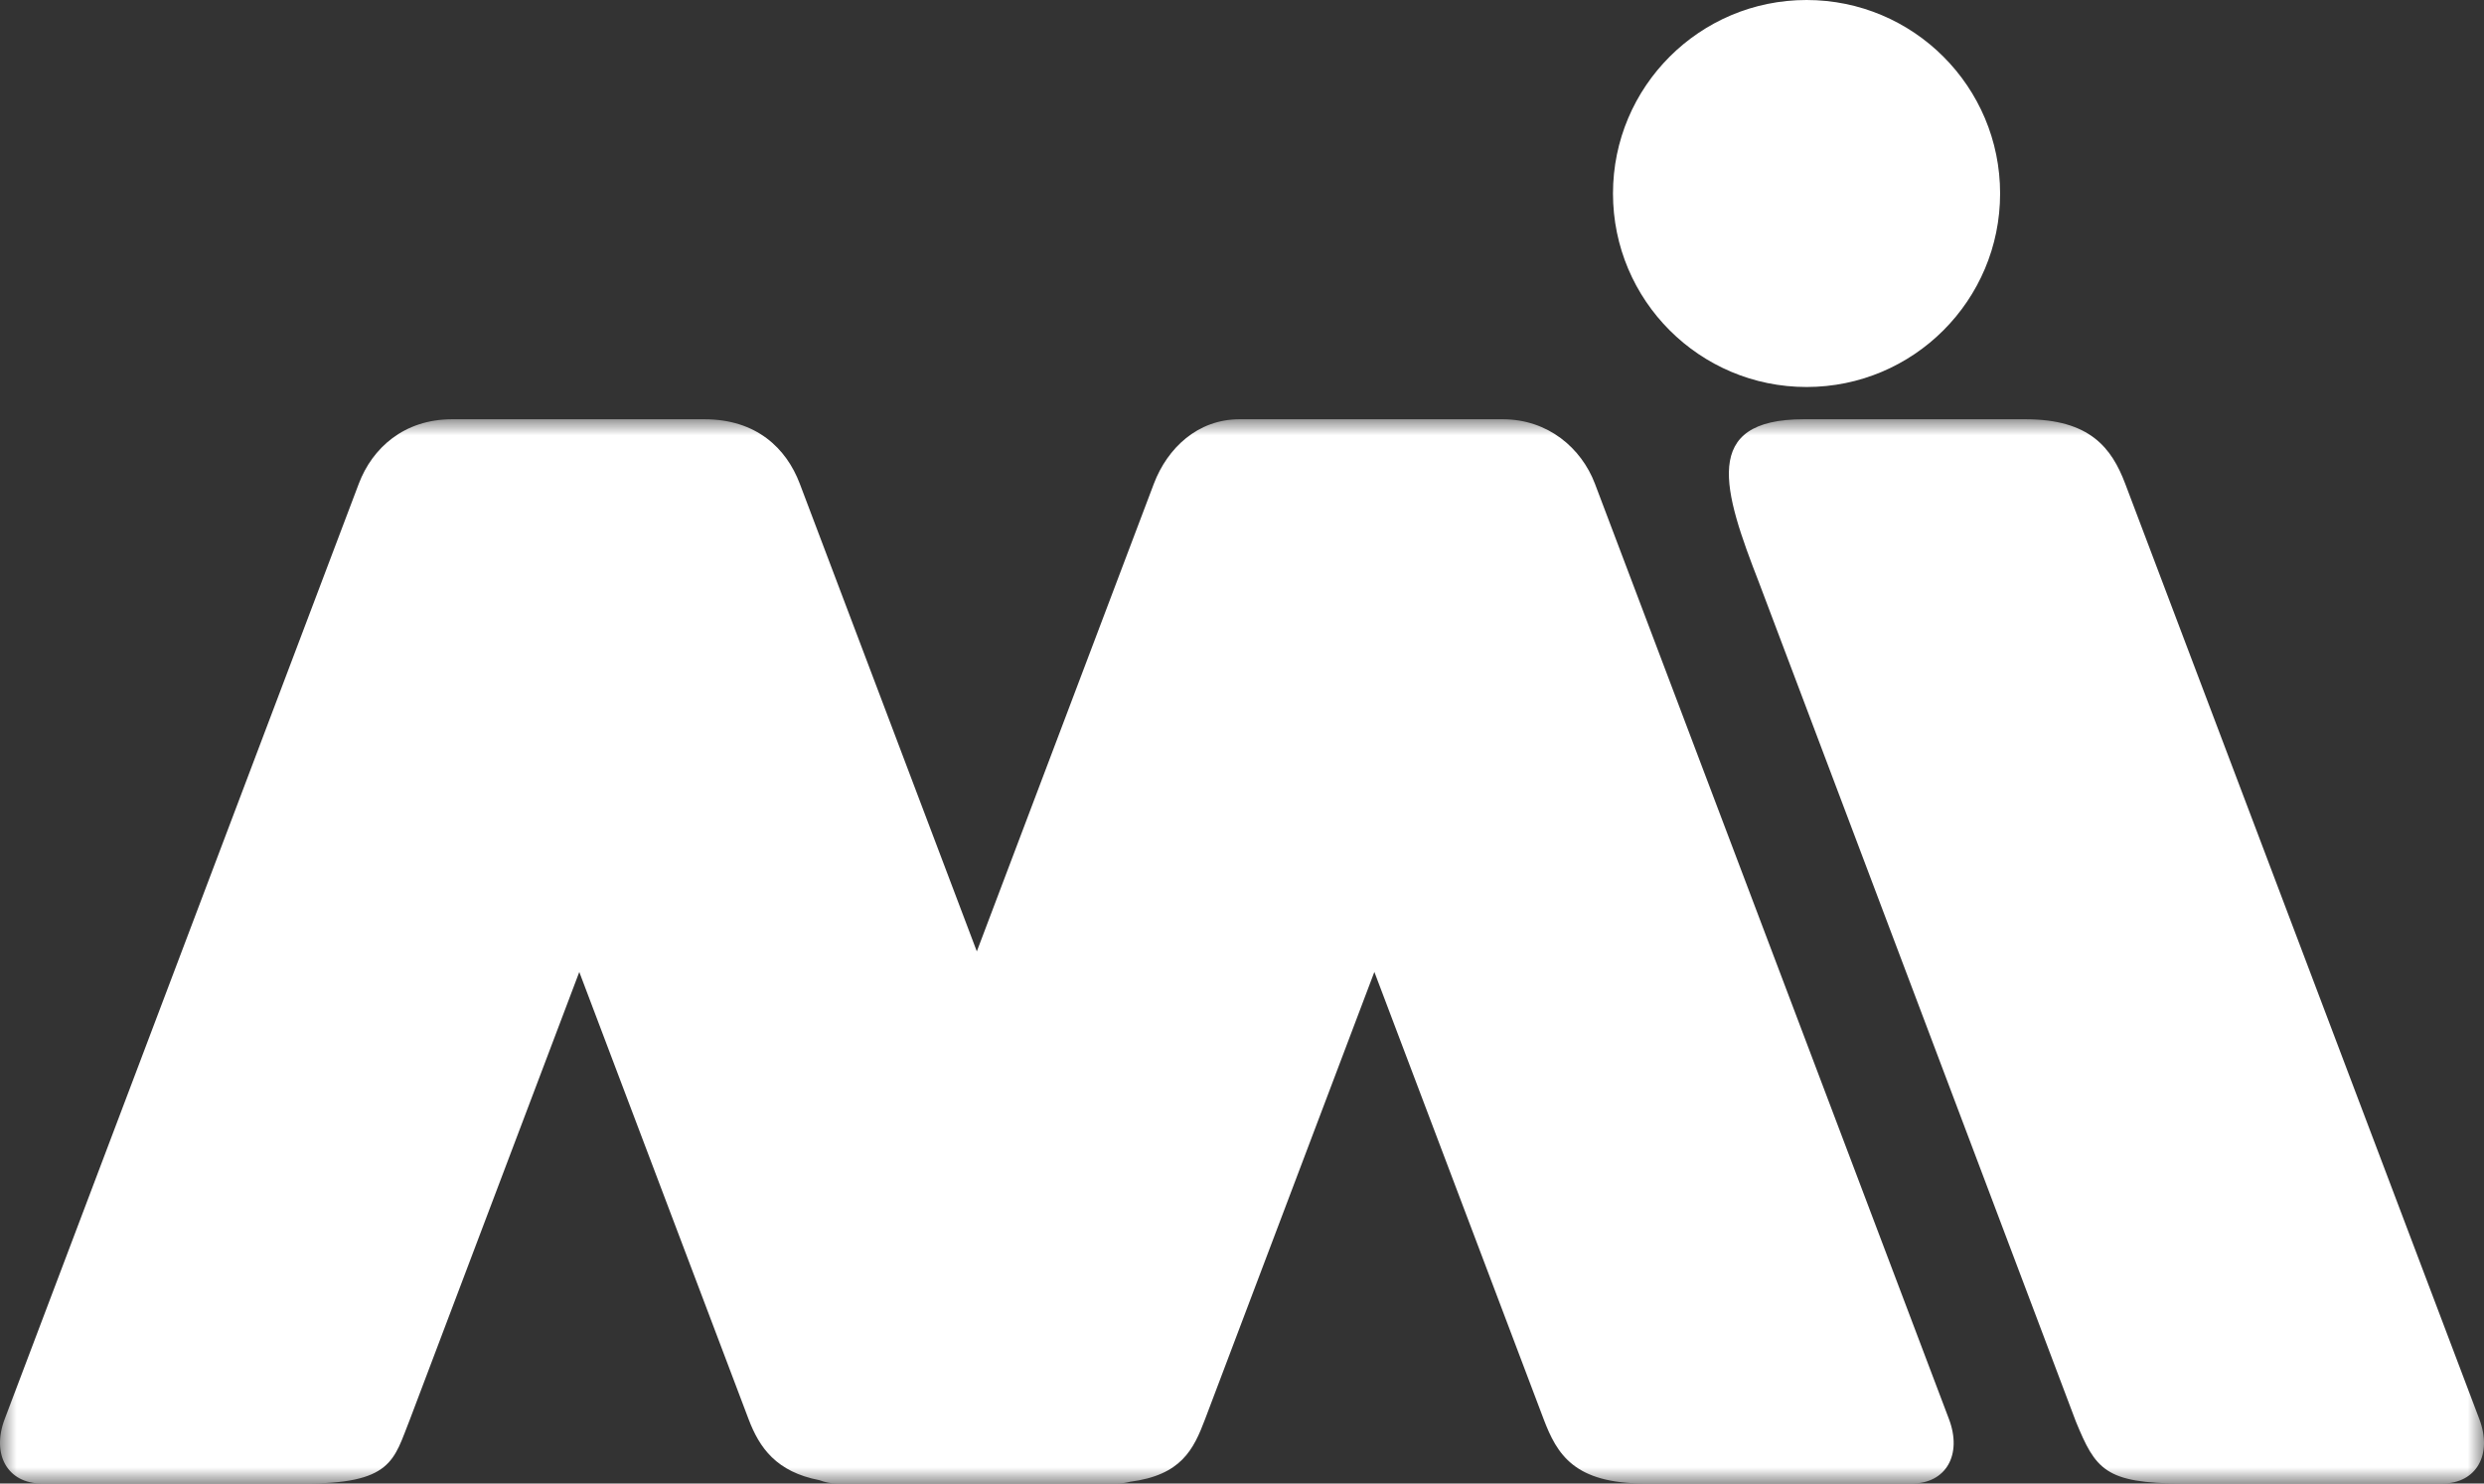
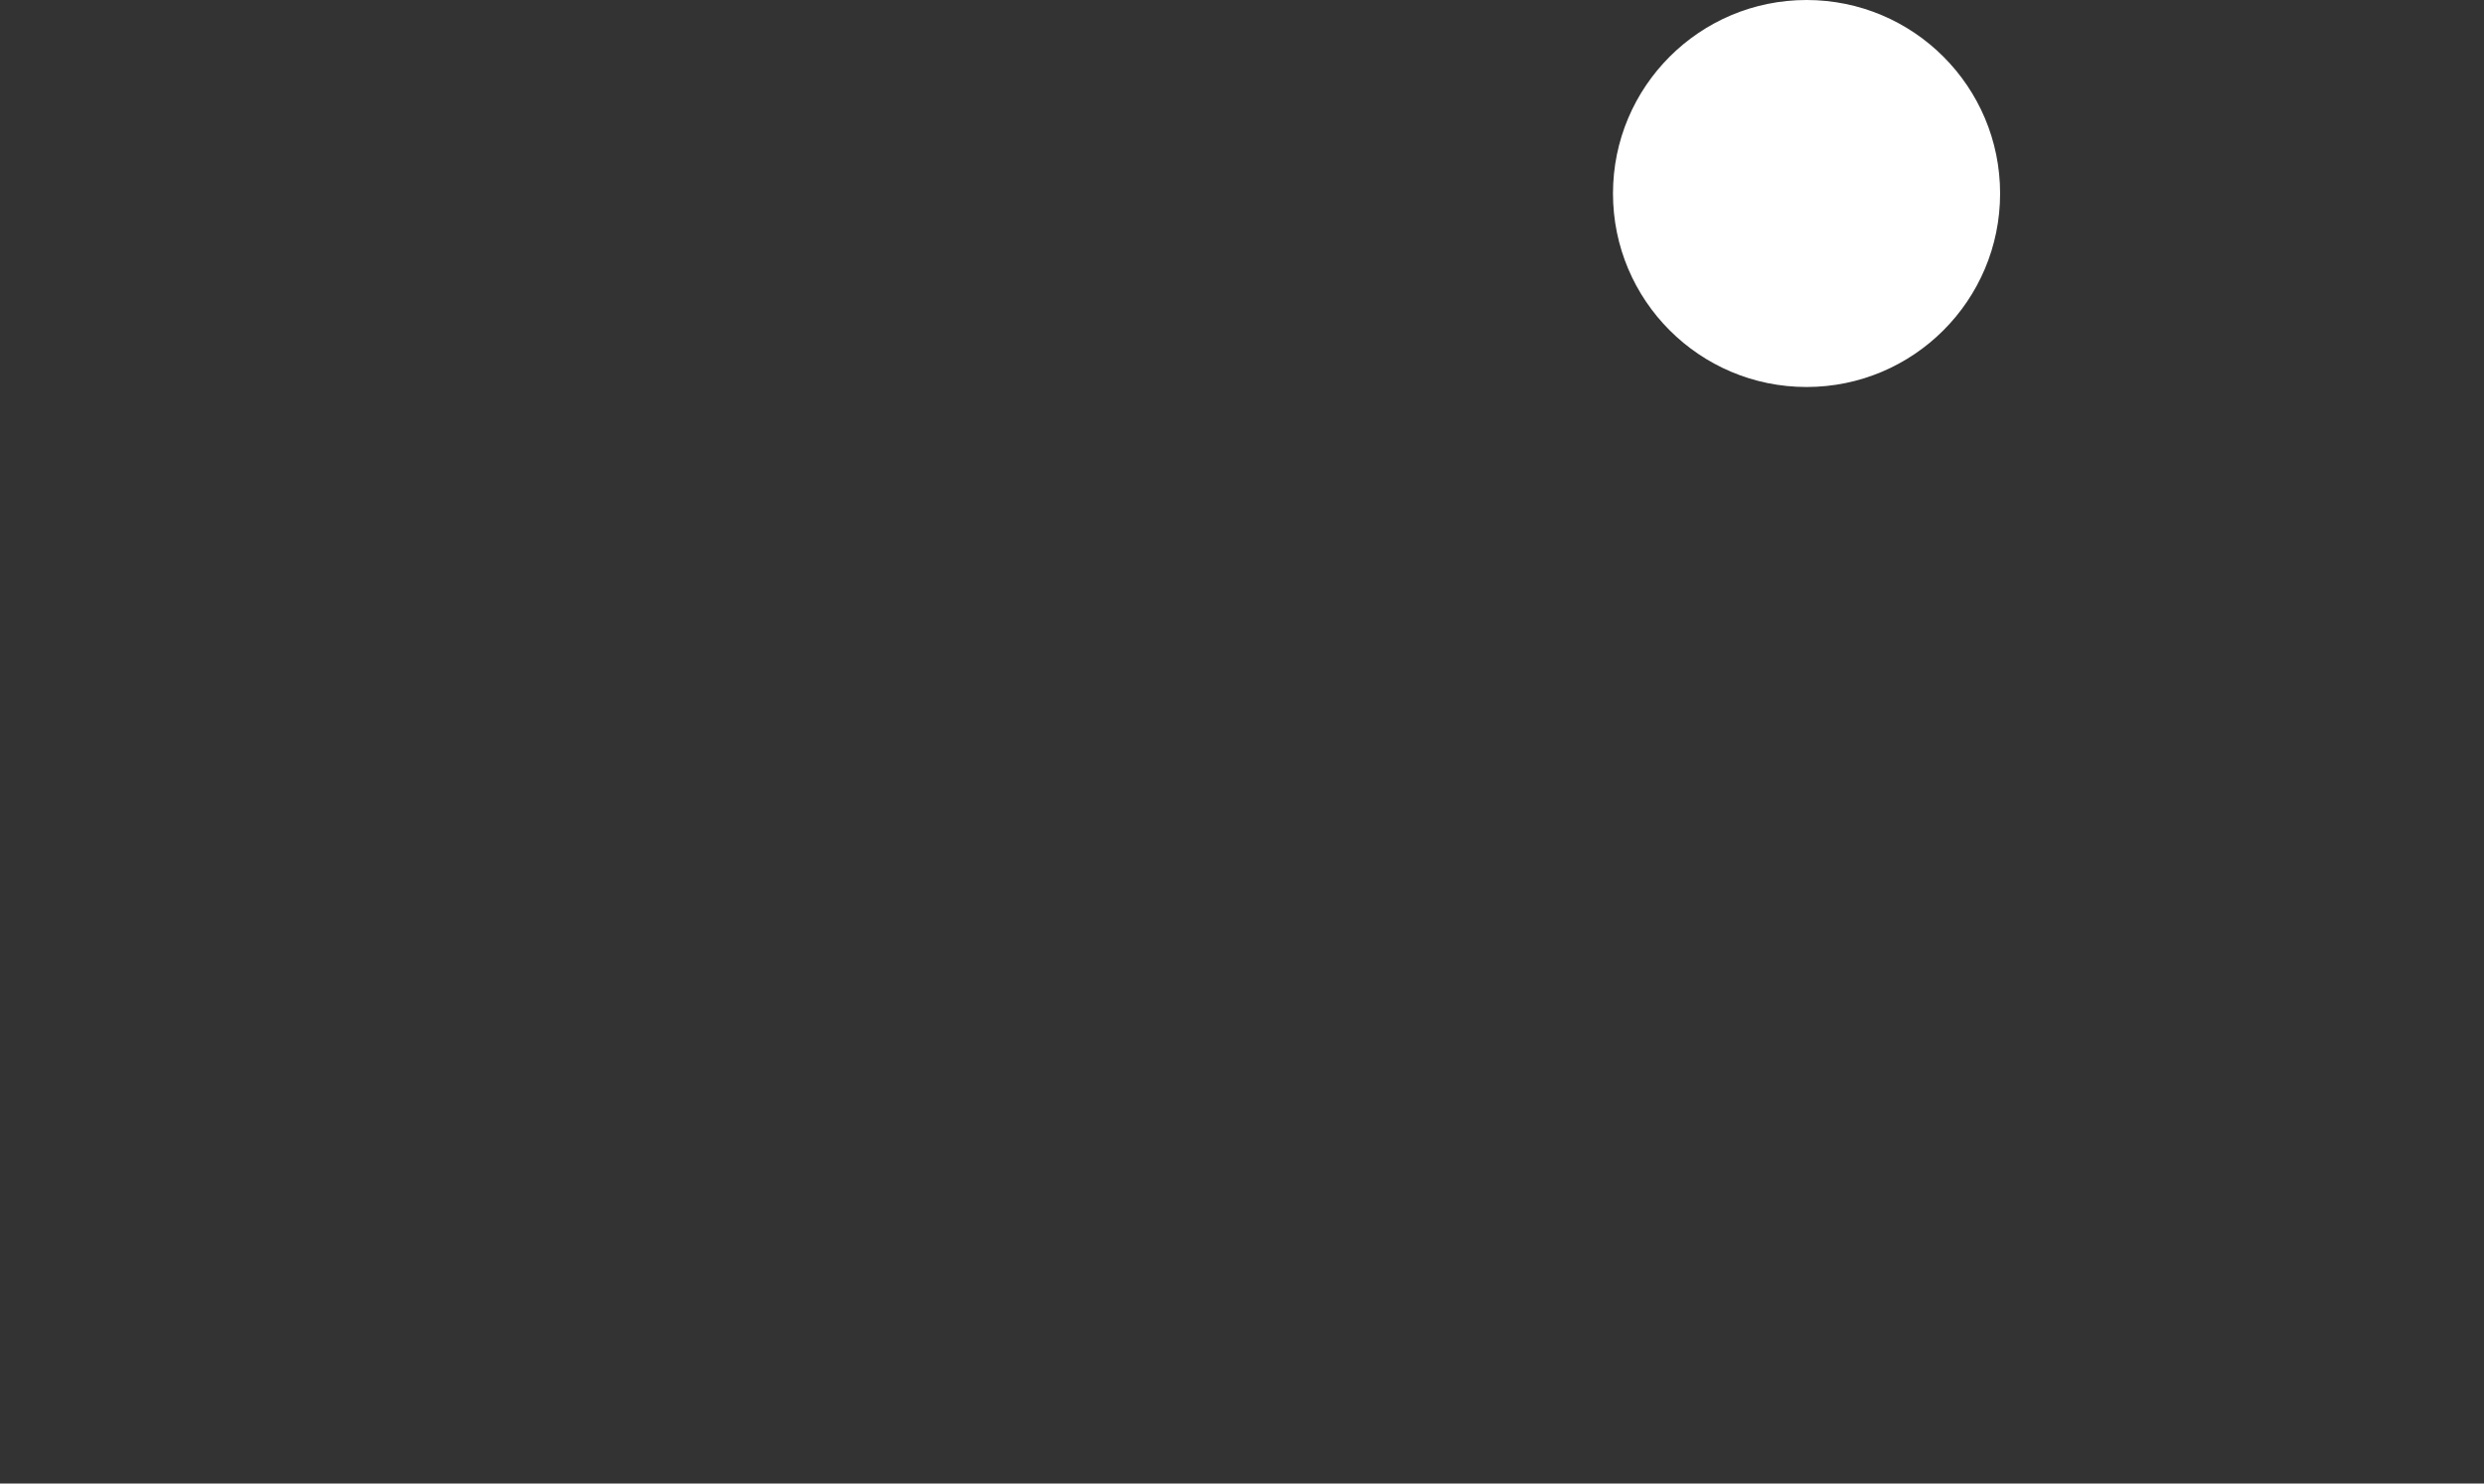
<svg xmlns="http://www.w3.org/2000/svg" xmlns:xlink="http://www.w3.org/1999/xlink" width="77px" height="46px" viewBox="0 0 77 46" version="1.1">
  <rect x="0" y="0" width="77" height="46" fill="#333333" stroke="none" />
  <title>LogoMobil</title>
  <desc>Created with Sketch.</desc>
  <defs>
-     <polygon id="path-1" points="1.00976196e-19 46 77 46 77 13 1.00976196e-19 13" />
-   </defs>
+     </defs>
  <g id="Page-1" stroke="none" stroke-width="1" fill="none" fill-rule="evenodd">
    <g id="Mobile" transform="translate(-118, -2)">
      <g id="LogoMobil" transform="translate(118, 2)">
        <mask id="mask-2" fill="white">
          <use xlink:href="#path-1" />
        </mask>
        <g id="Clip-2" />
-         <path d="M76.855,44.003 L65.877,14.996 C65.459,13.895 64.791,13 62.785,13 L55.914,13 C52.711,13 53.414,15.204 54.531,18.077 L64.351,44.084 C64.959,45.554 65.246,45.999 67.657,45.999 L75.712,45.999 C76.759,45.999 77.272,45.107 76.855,44.003 L76.855,44.003 Z M49.439,14.996 C49.02,13.895 47.988,13 46.58,13 L38.423,13 C37.125,13 36.188,13.895 35.769,14.996 L30.28,29.5 L24.791,14.996 C24.373,13.895 23.444,13 21.835,13 L14.016,13 C12.52,13 11.54,13.895 11.123,14.996 L0.145,44.003 C-0.272,45.107 0.241,45.999 1.289,45.999 L9.347,45.999 C12.176,46.027 12.202,45.271 12.71,44.003 L17.957,30.139 L23.204,44.003 C23.541,44.895 24.067,45.64 25.403,45.897 C25.562,45.957 25.736,45.999 25.937,45.999 L34.624,45.999 C34.77,45.999 34.902,45.978 35.027,45.946 C36.617,45.741 36.998,44.95 37.356,44.003 L42.603,30.137 L47.85,44.003 C48.268,45.107 48.805,45.999 50.984,45.999 L59.273,45.999 C60.322,45.999 60.832,45.107 60.415,44.003 L49.439,14.996 Z" id="Fill-1" fill="#FFFFFF" mask="url(#mask-2)" />
+         <path d="M76.855,44.003 L65.877,14.996 C65.459,13.895 64.791,13 62.785,13 L55.914,13 L64.351,44.084 C64.959,45.554 65.246,45.999 67.657,45.999 L75.712,45.999 C76.759,45.999 77.272,45.107 76.855,44.003 L76.855,44.003 Z M49.439,14.996 C49.02,13.895 47.988,13 46.58,13 L38.423,13 C37.125,13 36.188,13.895 35.769,14.996 L30.28,29.5 L24.791,14.996 C24.373,13.895 23.444,13 21.835,13 L14.016,13 C12.52,13 11.54,13.895 11.123,14.996 L0.145,44.003 C-0.272,45.107 0.241,45.999 1.289,45.999 L9.347,45.999 C12.176,46.027 12.202,45.271 12.71,44.003 L17.957,30.139 L23.204,44.003 C23.541,44.895 24.067,45.64 25.403,45.897 C25.562,45.957 25.736,45.999 25.937,45.999 L34.624,45.999 C34.77,45.999 34.902,45.978 35.027,45.946 C36.617,45.741 36.998,44.95 37.356,44.003 L42.603,30.137 L47.85,44.003 C48.268,45.107 48.805,45.999 50.984,45.999 L59.273,45.999 C60.322,45.999 60.832,45.107 60.415,44.003 L49.439,14.996 Z" id="Fill-1" fill="#FFFFFF" mask="url(#mask-2)" />
        <path d="M62,6 C62,2.686 59.314,0 56,0 C52.686,0 50,2.686 50,6 C50,9.314 52.686,12 56,12 C59.314,12 62,9.314 62,6" id="Fill-4" fill="#FFFFFF" />
      </g>
    </g>
  </g>
</svg>